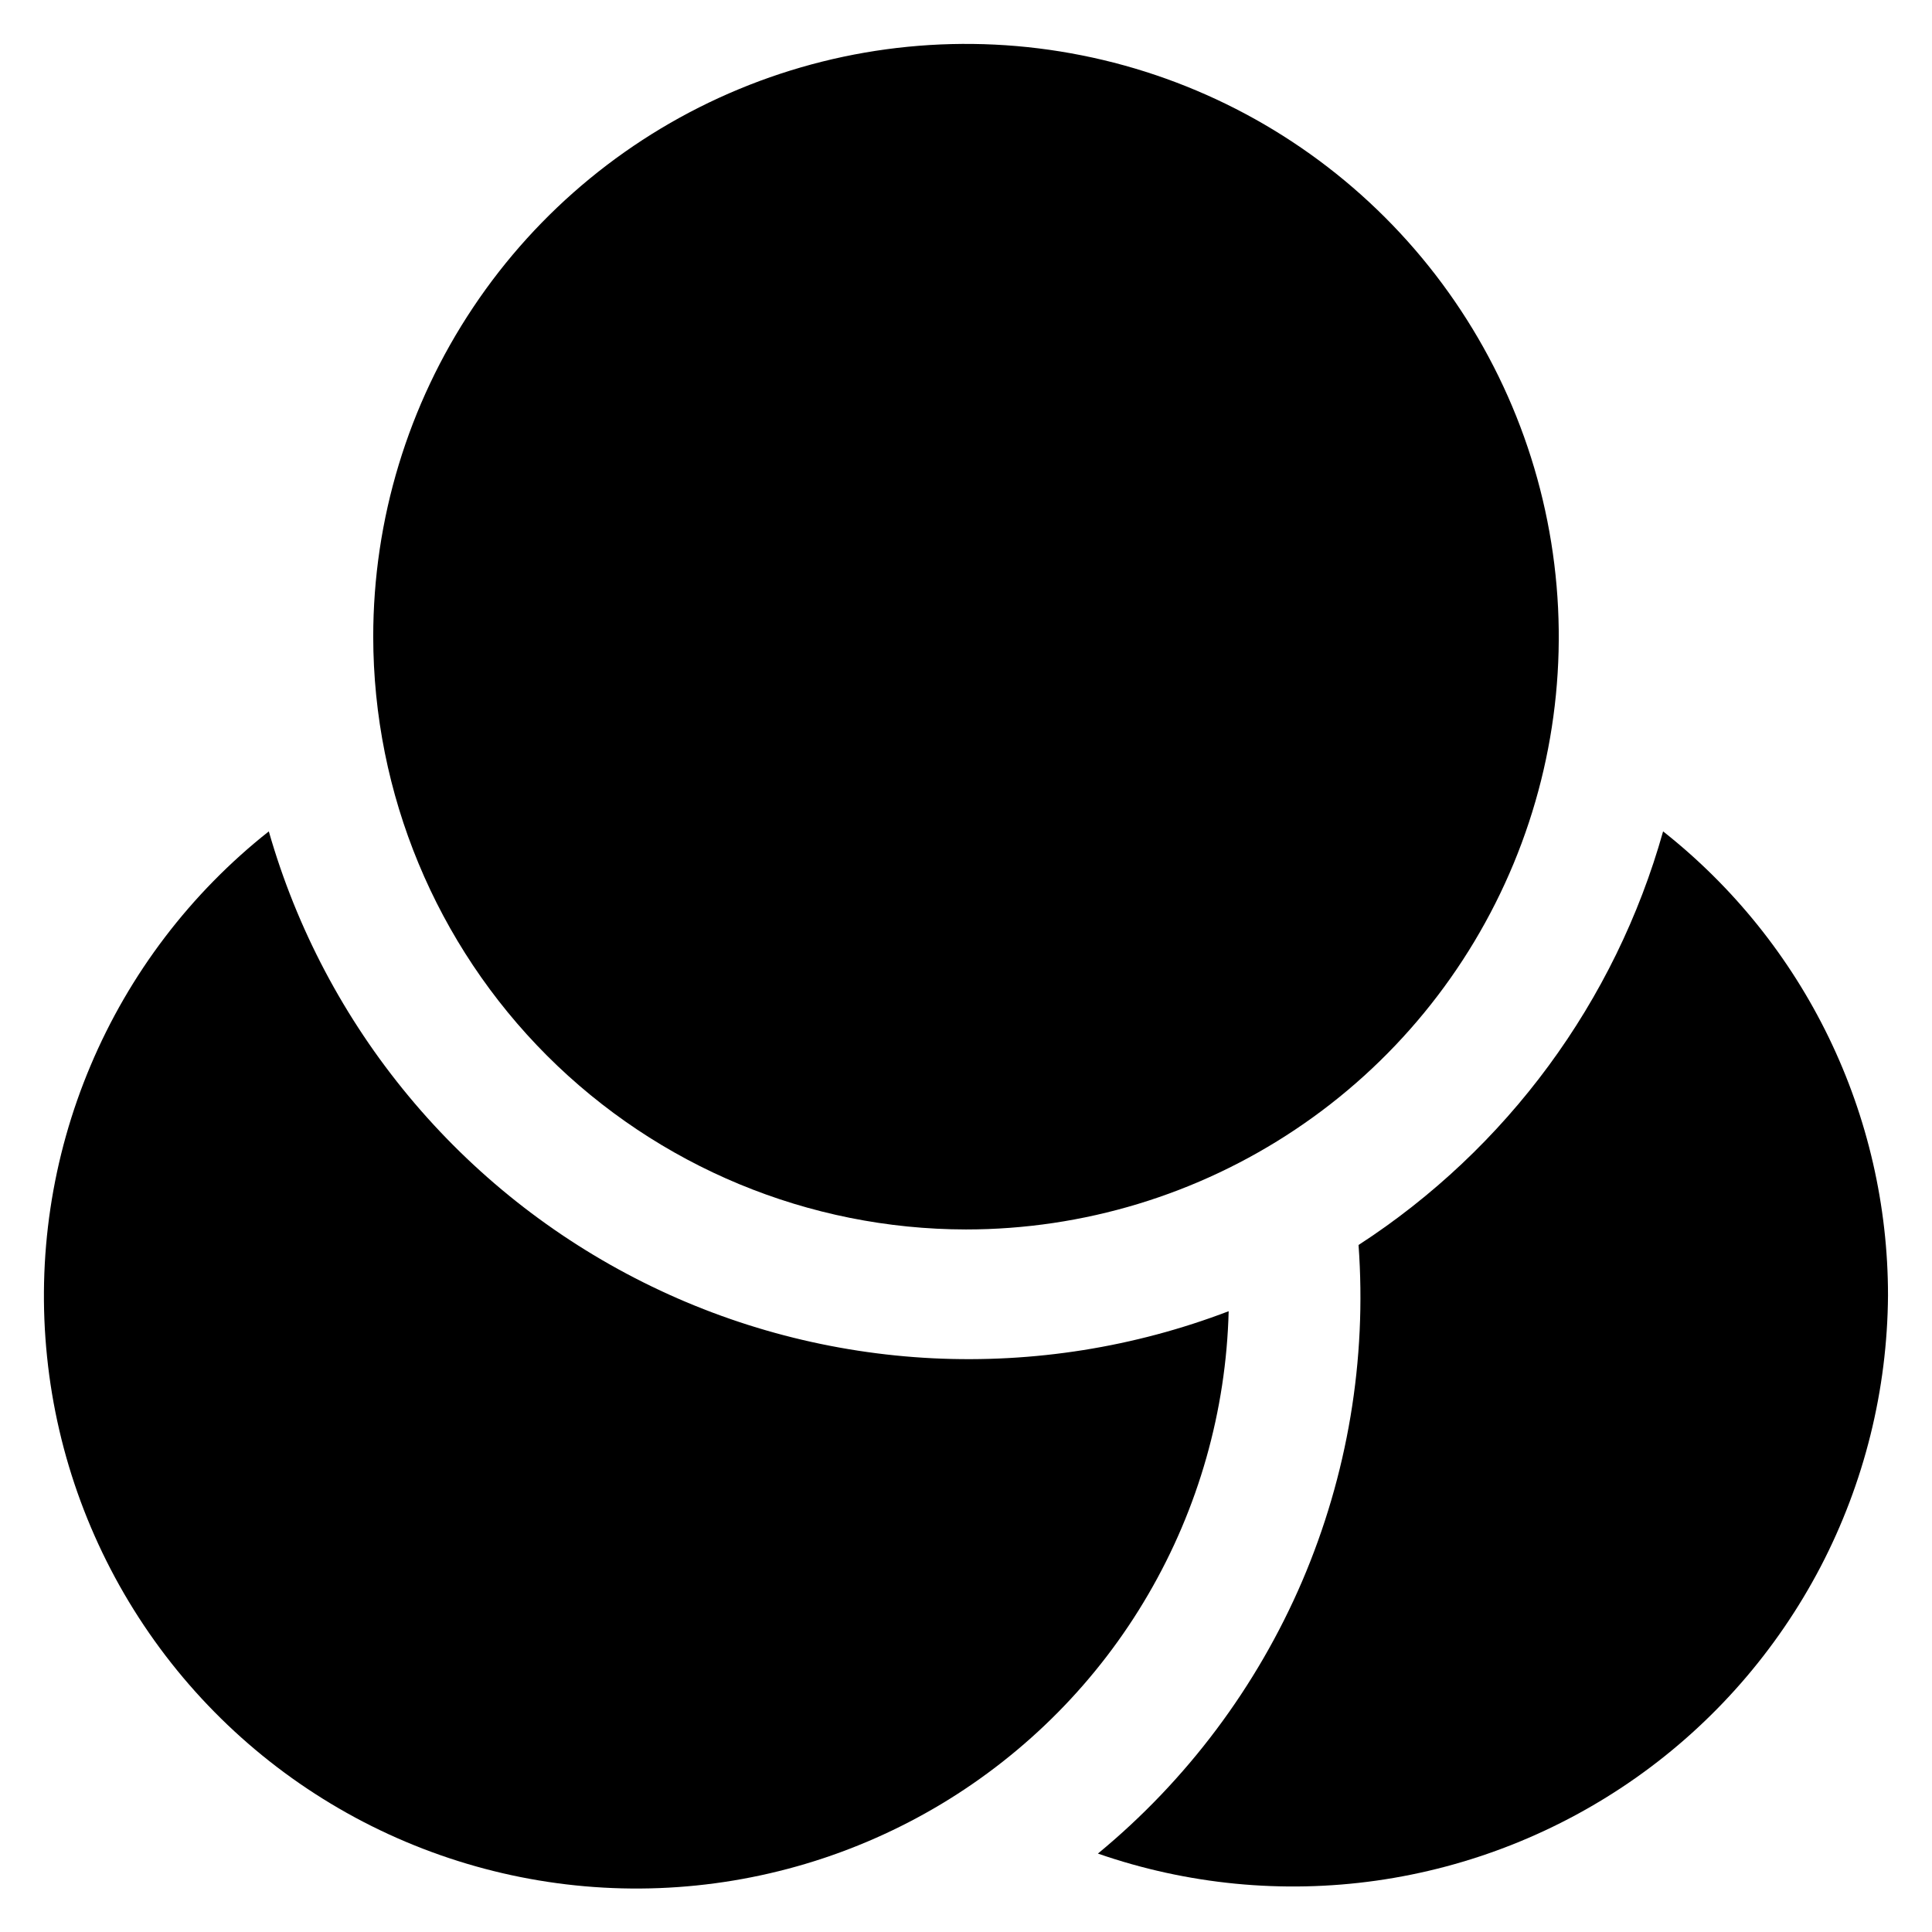
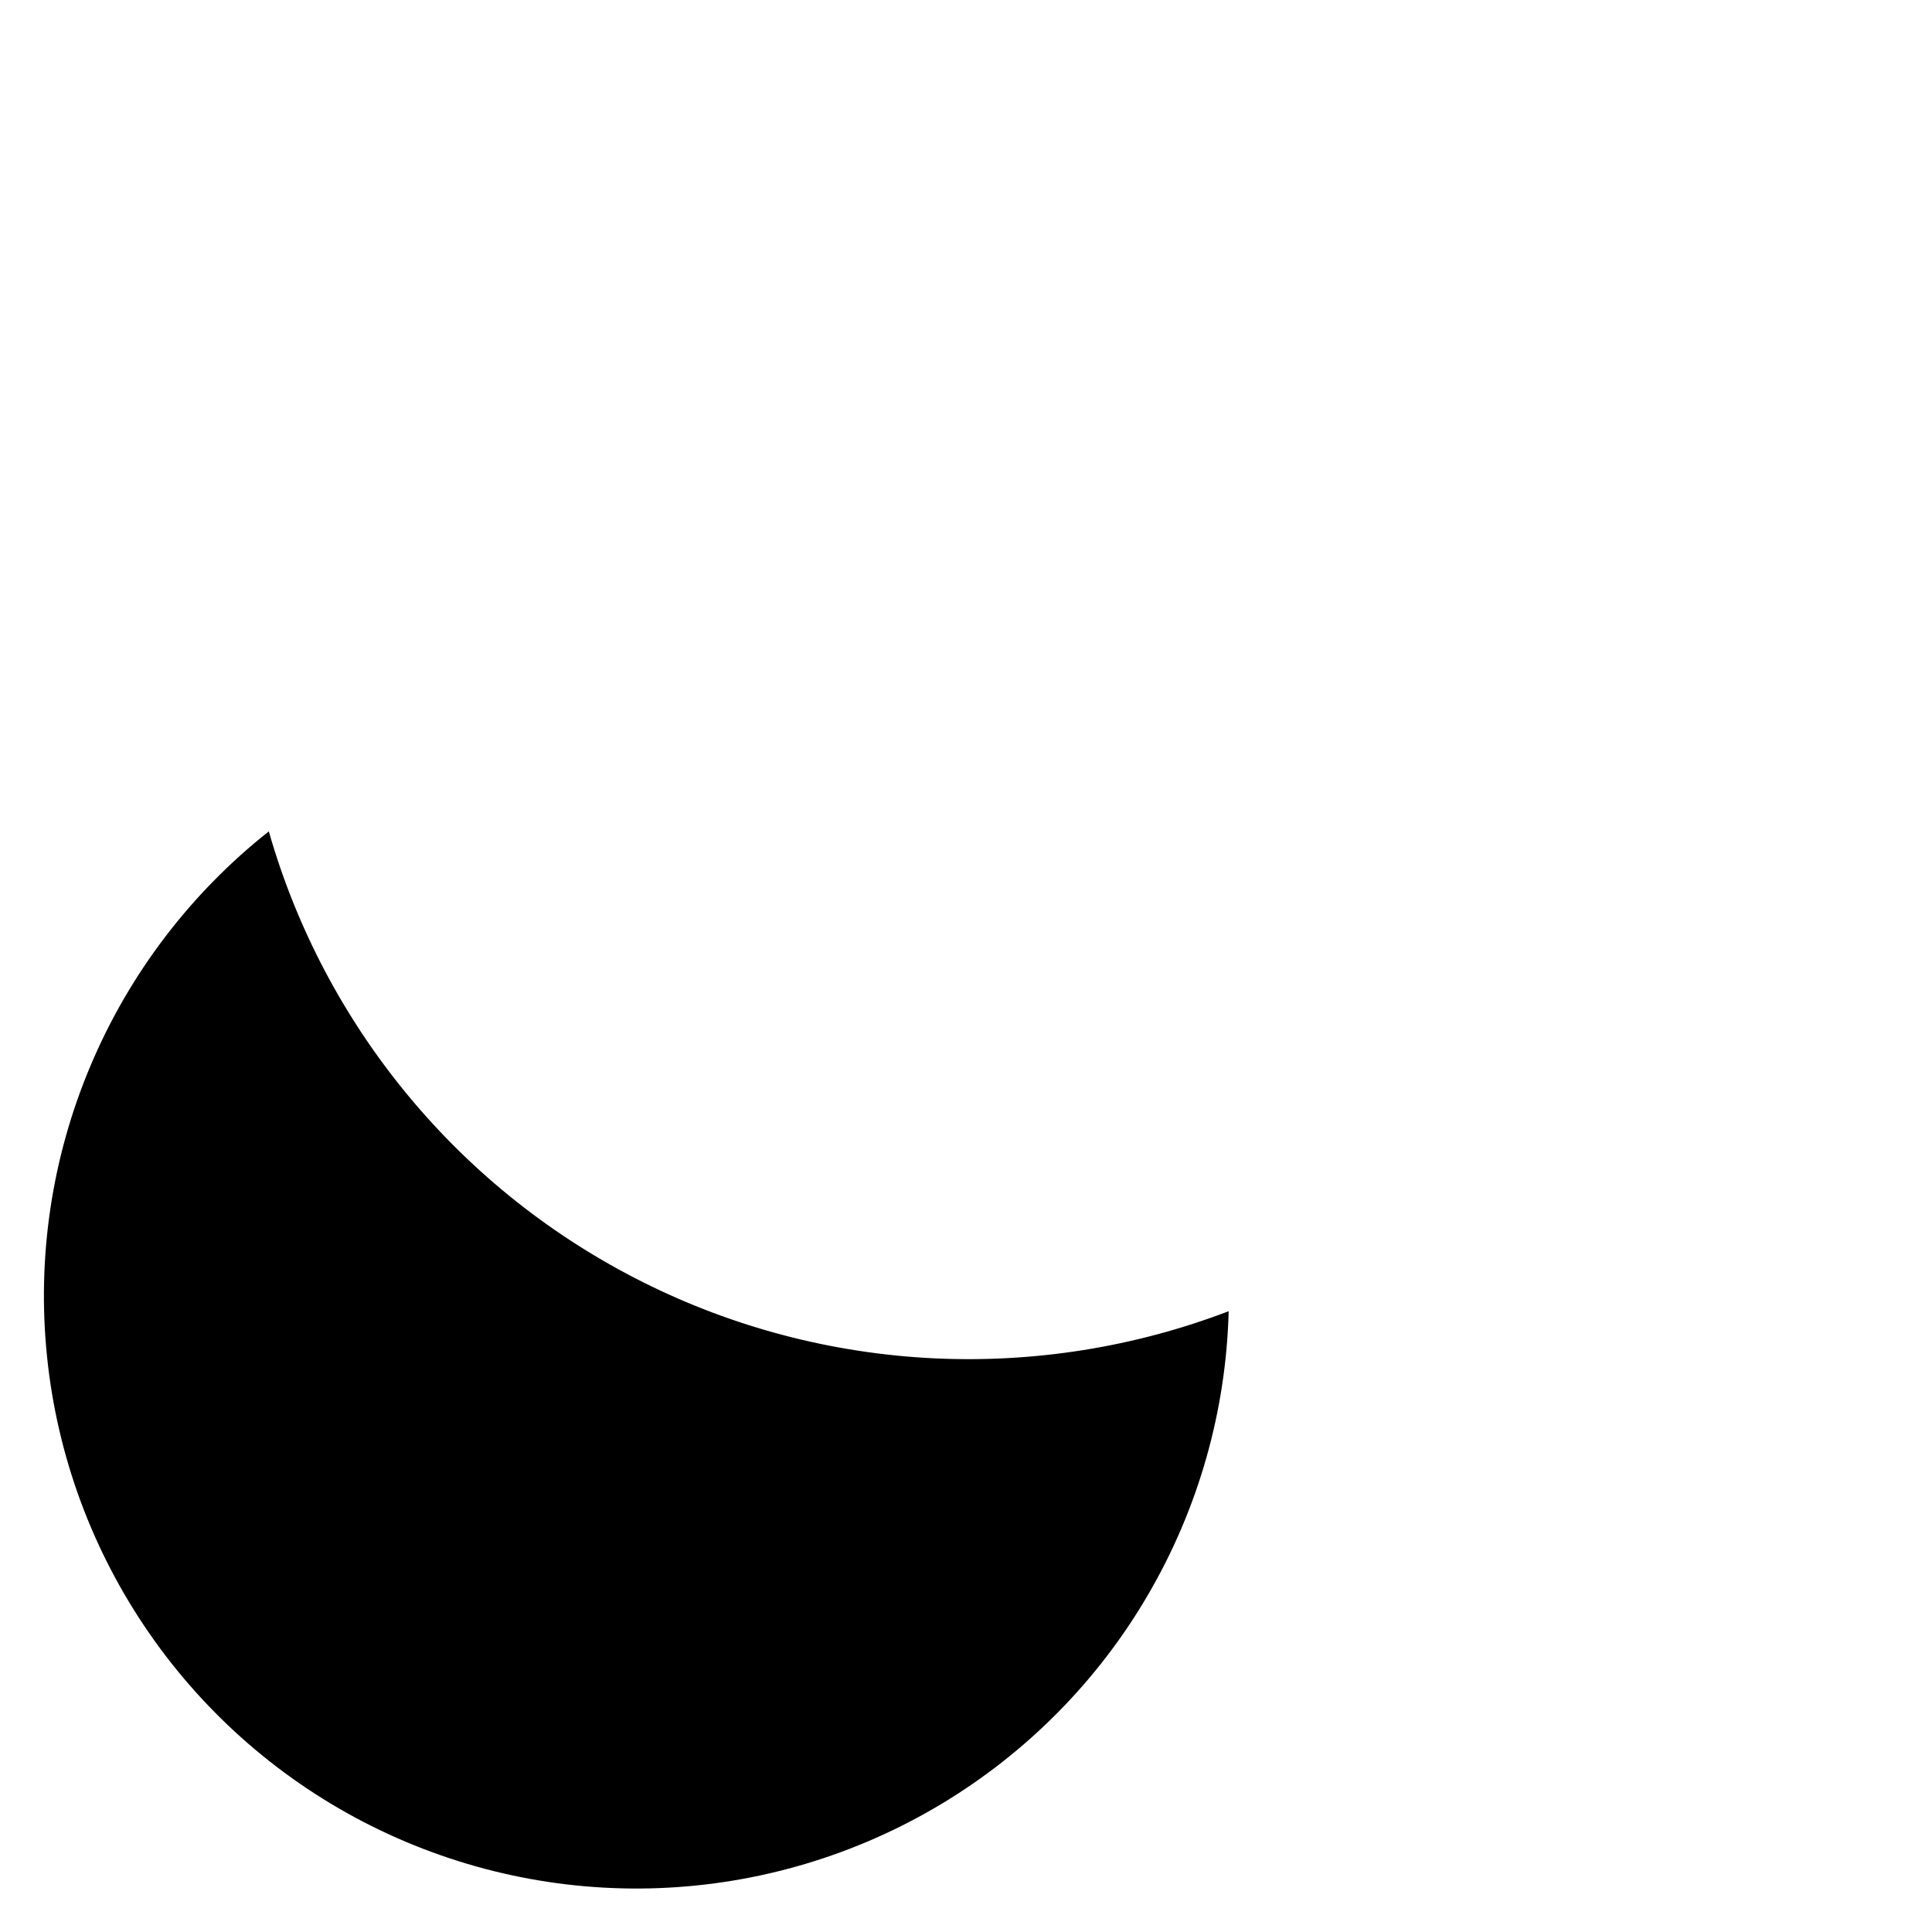
<svg xmlns="http://www.w3.org/2000/svg" width="22" height="22" viewBox="0 0 22 22" fill="none">
-   <path d="M21.499 14.75C21.492 15.827 21.229 16.887 20.731 17.842C20.232 18.796 19.514 19.619 18.634 20.24C17.754 20.861 16.739 21.264 15.673 21.415C14.606 21.566 13.519 21.46 12.502 21.107C13.514 20.273 14.312 19.208 14.829 18.003C15.345 16.797 15.565 15.485 15.47 14.177C17.16 13.08 18.393 11.406 18.938 9.467C19.736 10.097 20.381 10.899 20.825 11.815C21.268 12.729 21.499 13.733 21.499 14.75Z" fill="black" />
  <path d="M13.991 14.931C13.962 16.066 13.647 17.175 13.075 18.156C12.504 19.137 11.693 19.957 10.72 20.542C9.747 21.126 8.642 21.456 7.507 21.5C6.373 21.544 5.245 21.3 4.23 20.793C3.214 20.285 2.343 19.529 1.698 18.596C1.052 17.662 0.652 16.58 0.536 15.451C0.419 14.321 0.589 13.181 1.031 12.135C1.472 11.089 2.171 10.171 3.061 9.467C3.377 10.572 3.919 11.598 4.653 12.482C5.387 13.367 6.297 14.088 7.325 14.602C8.352 15.116 9.476 15.41 10.623 15.467C11.771 15.523 12.918 15.341 13.991 14.931Z" fill="black" />
-   <path d="M4.25 7.25C4.25 5.915 4.646 4.61 5.388 3.5C6.129 2.39 7.183 1.525 8.417 1.014C9.65 0.503 11.008 0.369 12.317 0.63C13.626 0.89 14.829 1.533 15.773 2.477C16.717 3.421 17.36 4.624 17.62 5.933C17.881 7.243 17.747 8.6 17.236 9.833C16.725 11.066 15.86 12.121 14.75 12.862C13.64 13.604 12.335 14 11 14C9.21 13.998 7.495 13.286 6.229 12.021C4.964 10.755 4.252 9.04 4.25 7.25Z" fill="black" />
</svg>